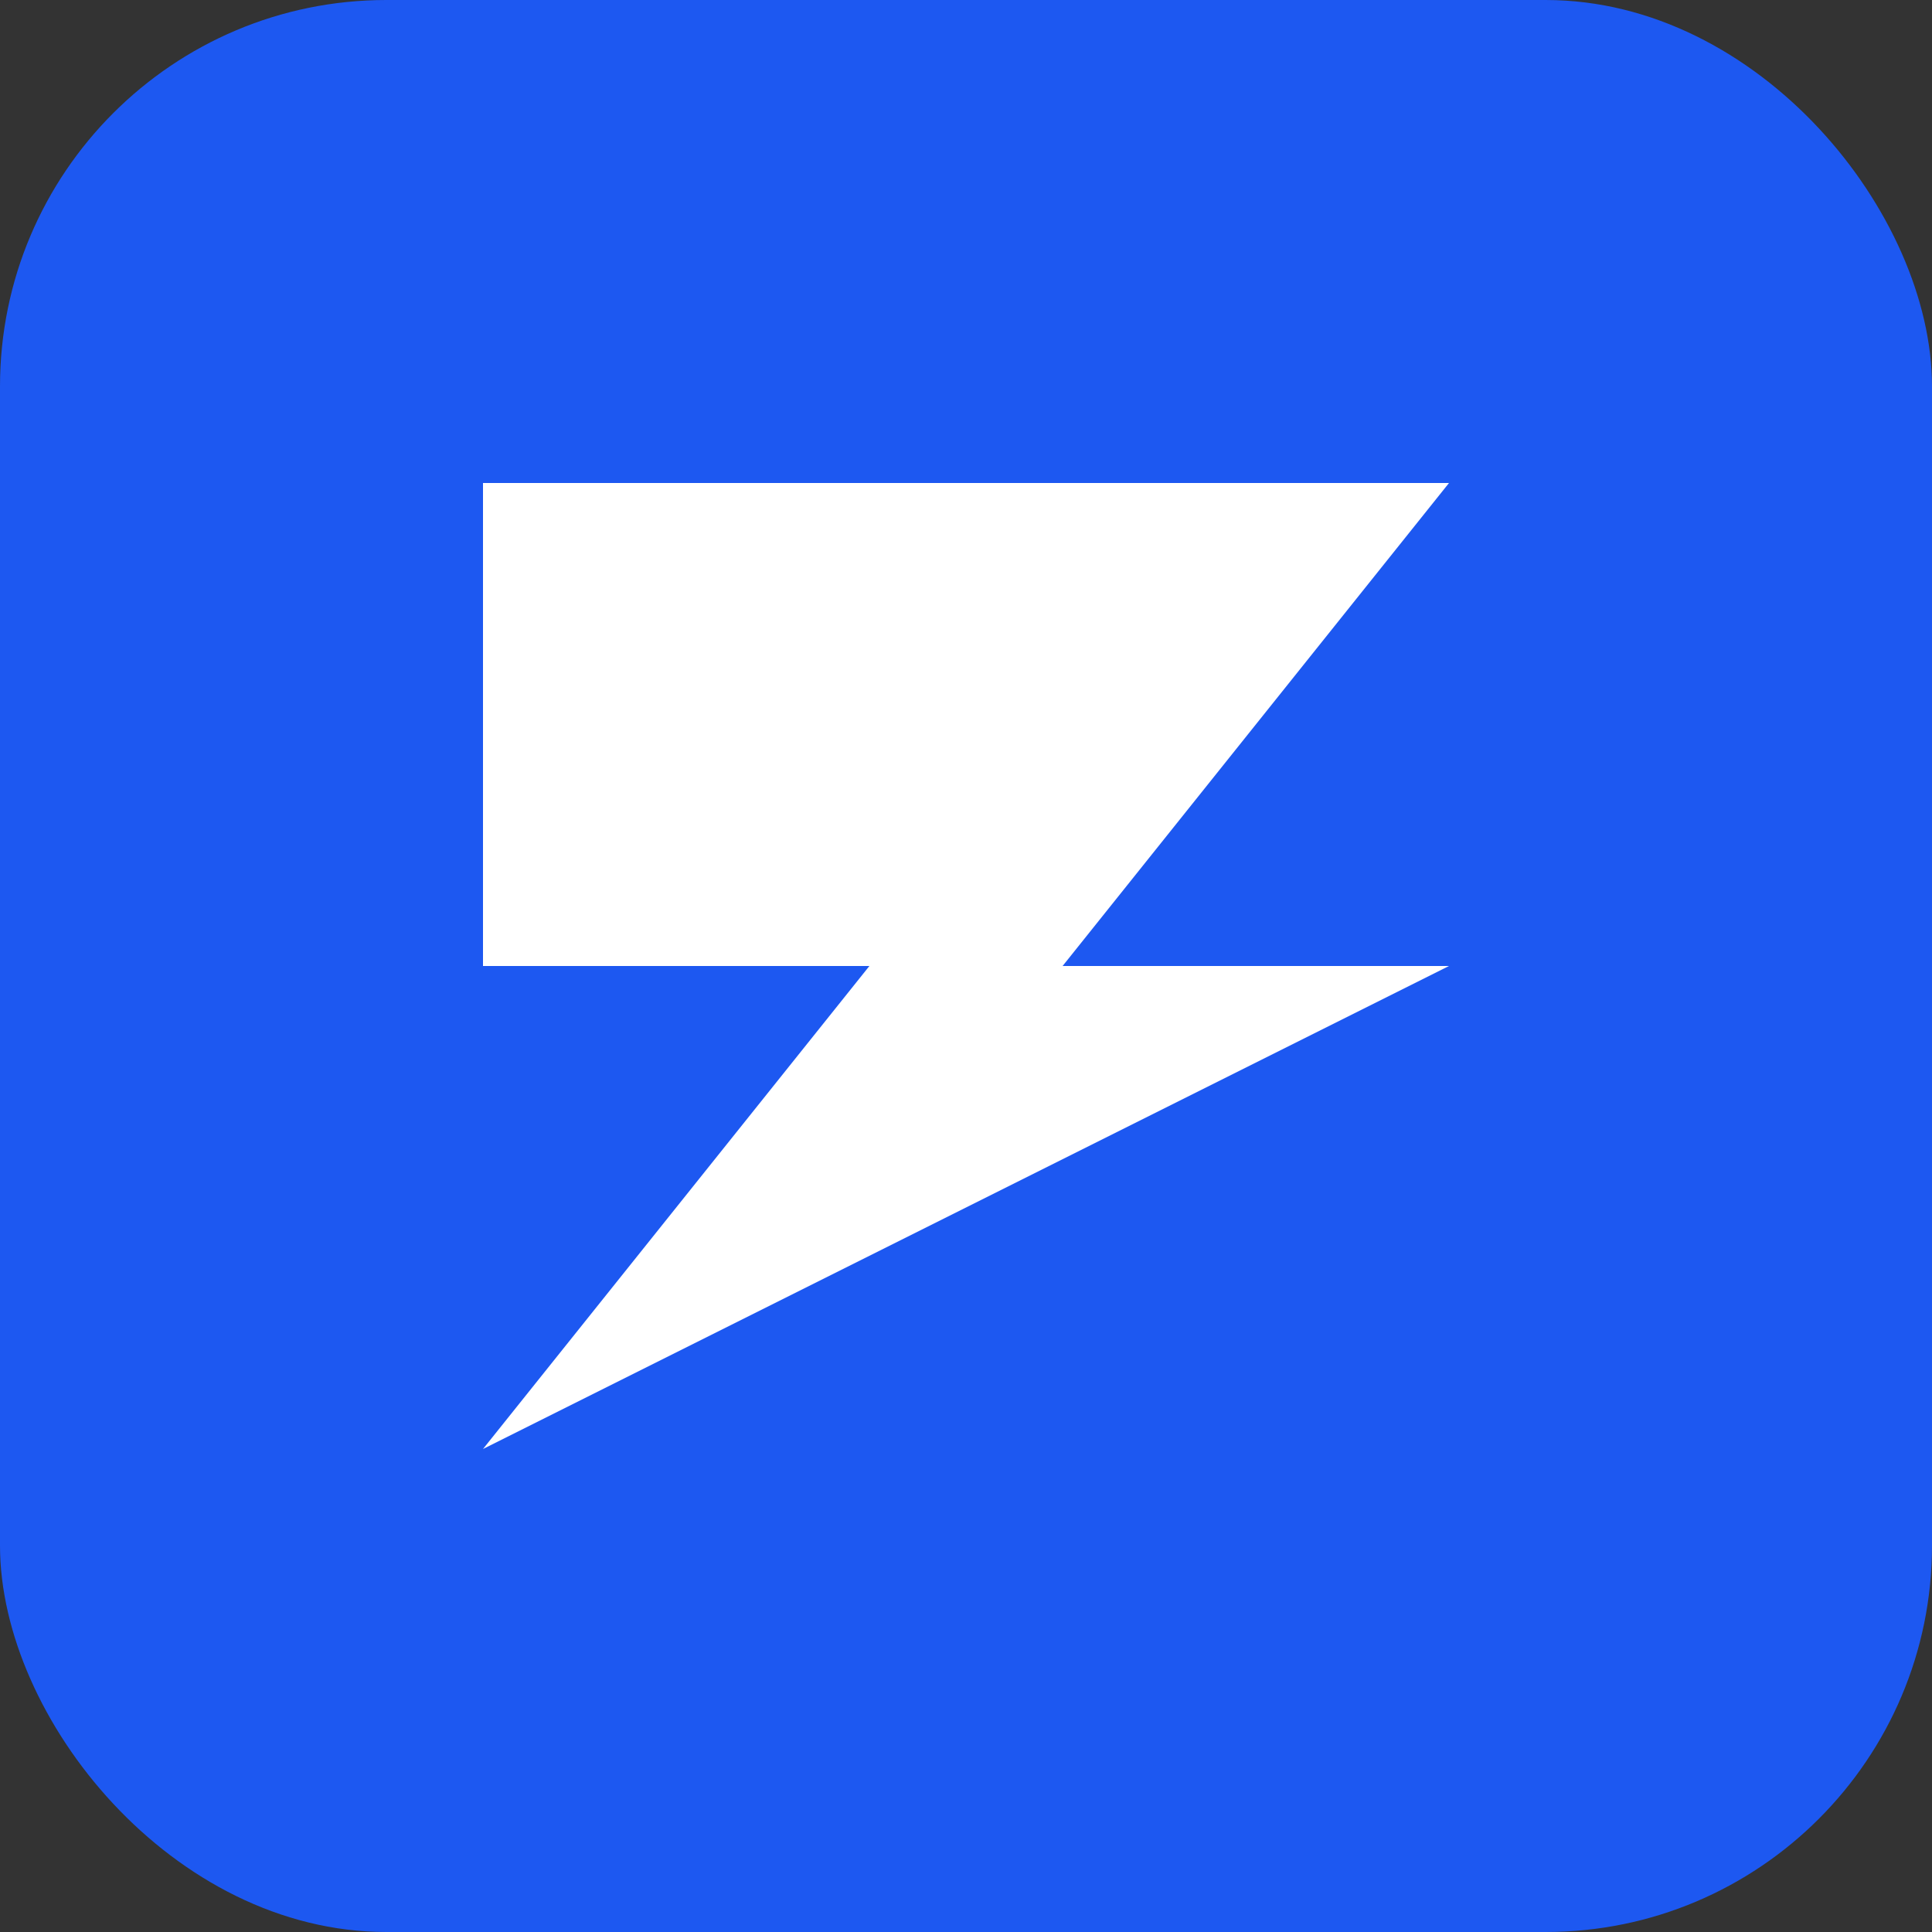
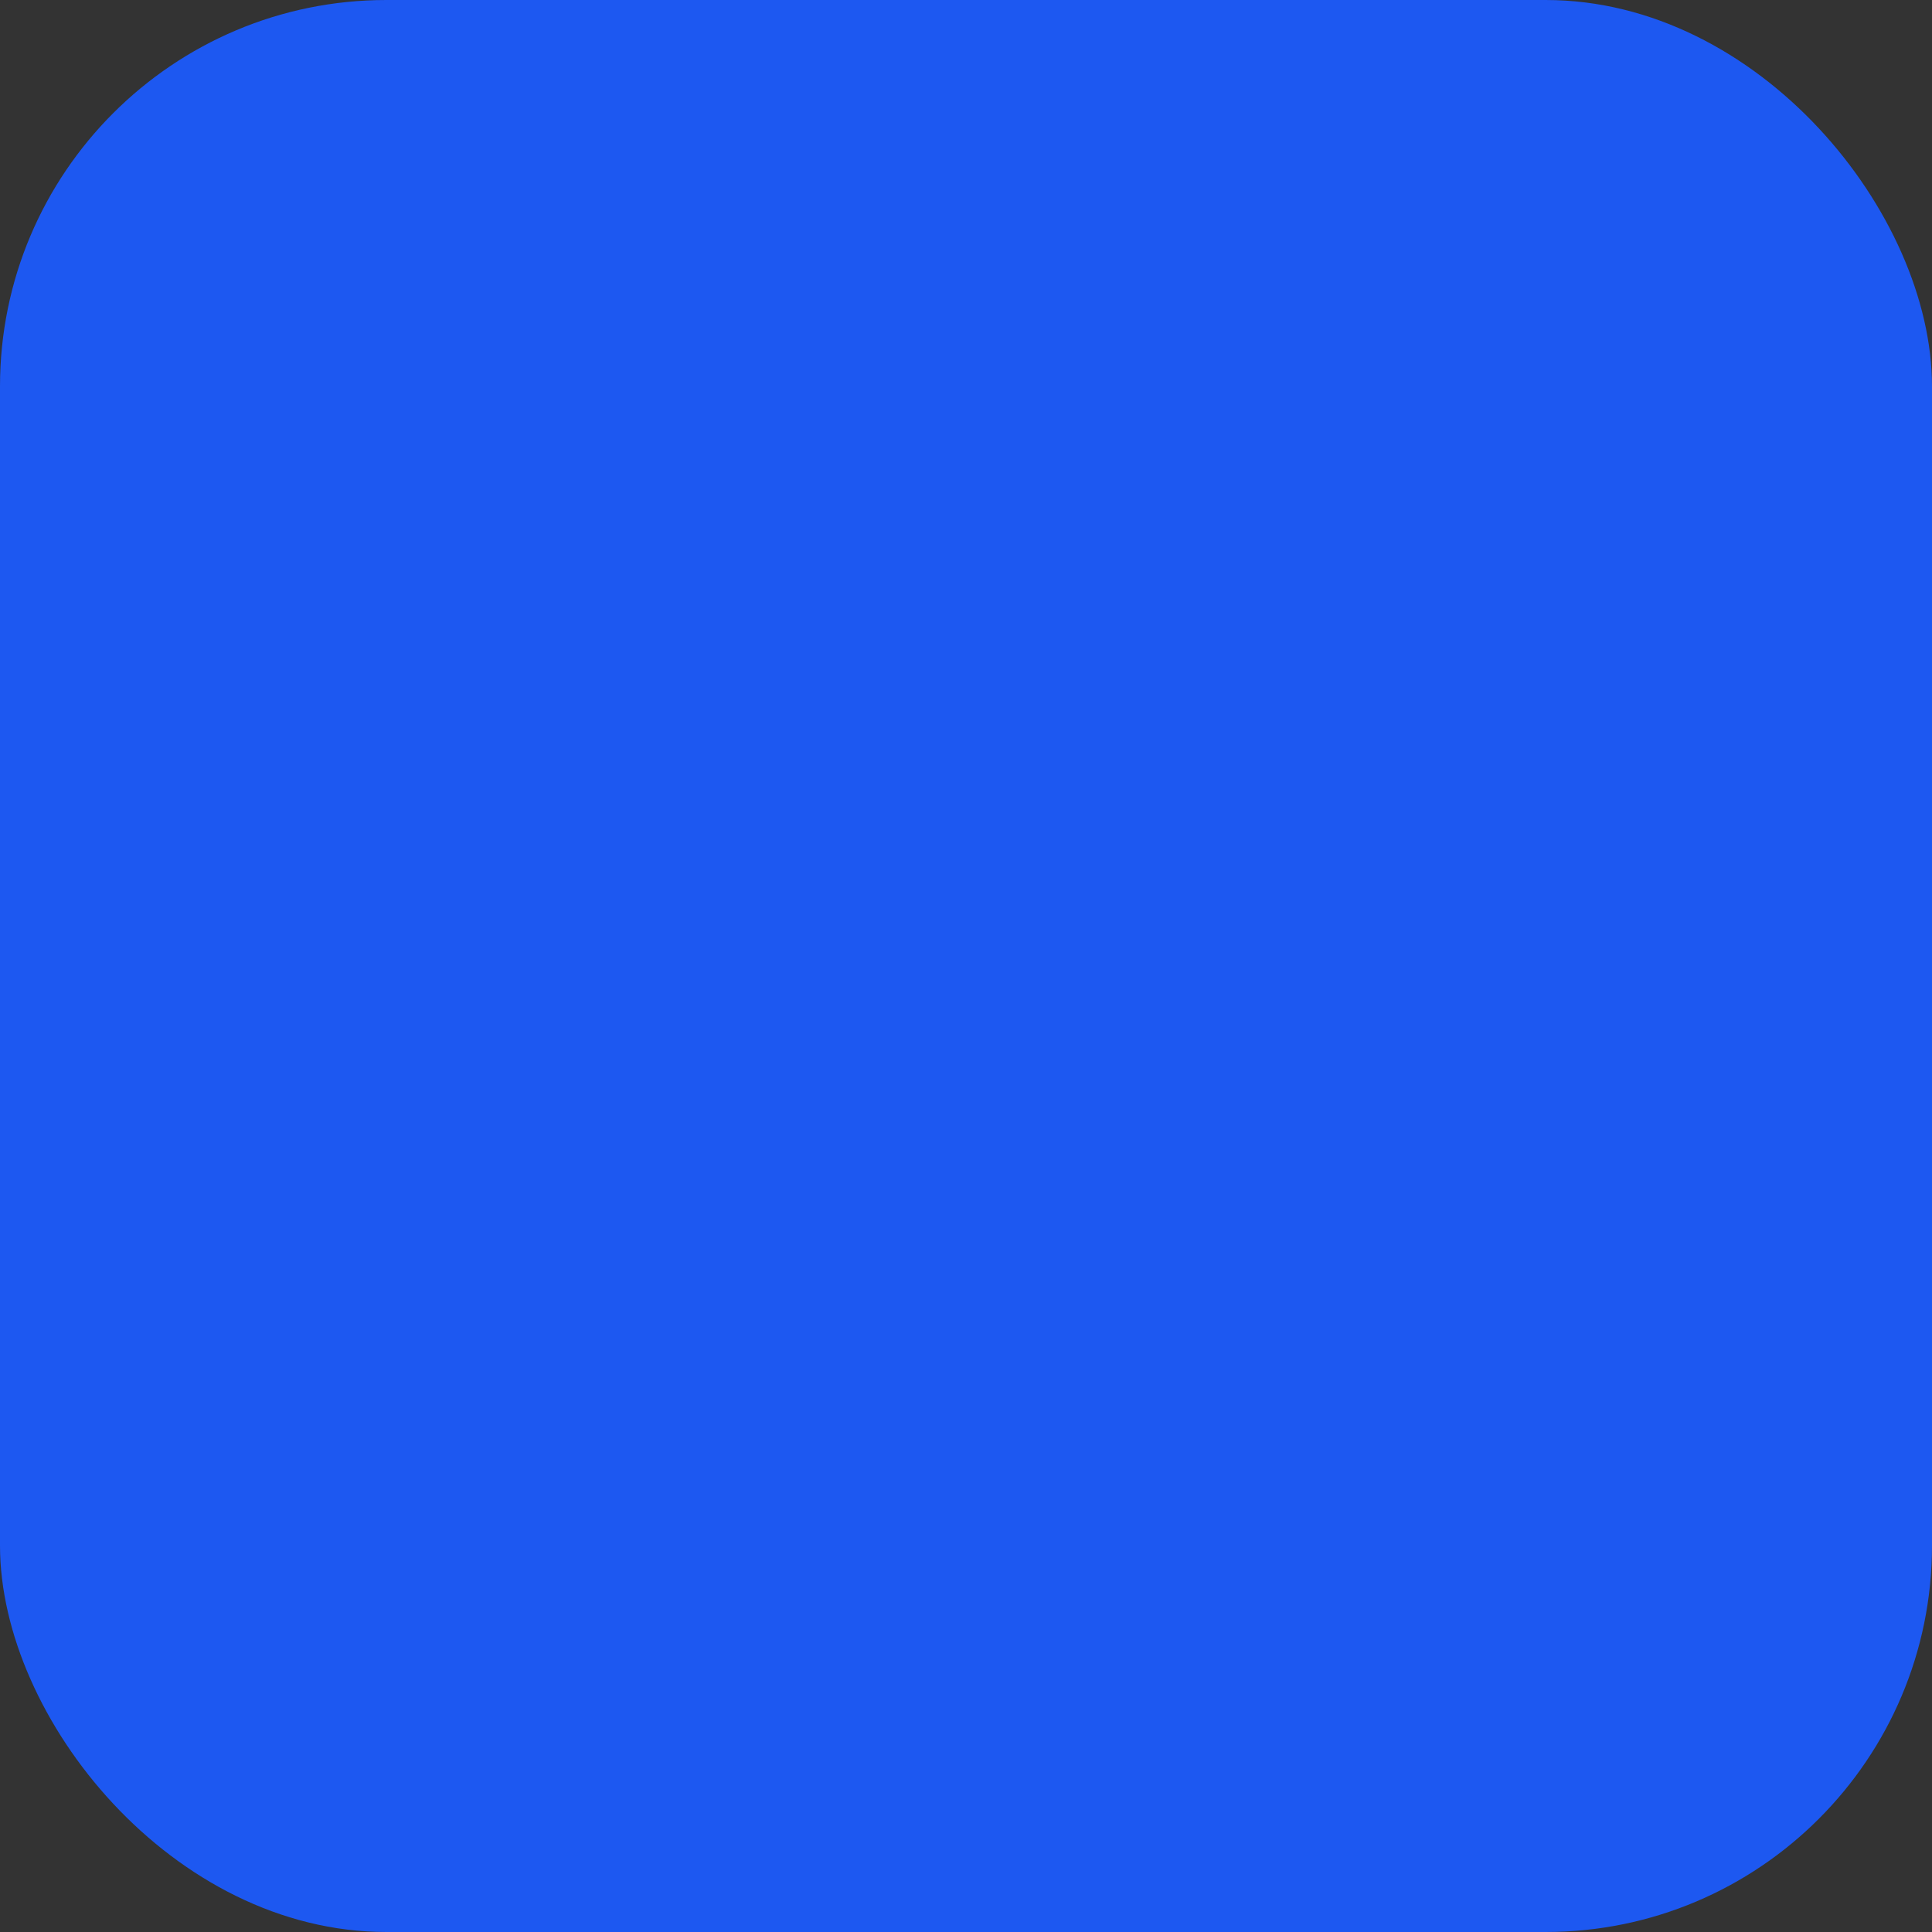
<svg xmlns="http://www.w3.org/2000/svg" viewBox="0 0 100 100" fill="none">
  <rect x="0" y="0" width="100" height="100" fill="#333333" stroke="none" />
  <rect width="100" height="100" rx="20" fill="#1d58f1" />
-   <path d="M25 25 L75 25 L55 50 L75 50 L25 75 L45 50 L25 50 Z" fill="white" />
</svg>